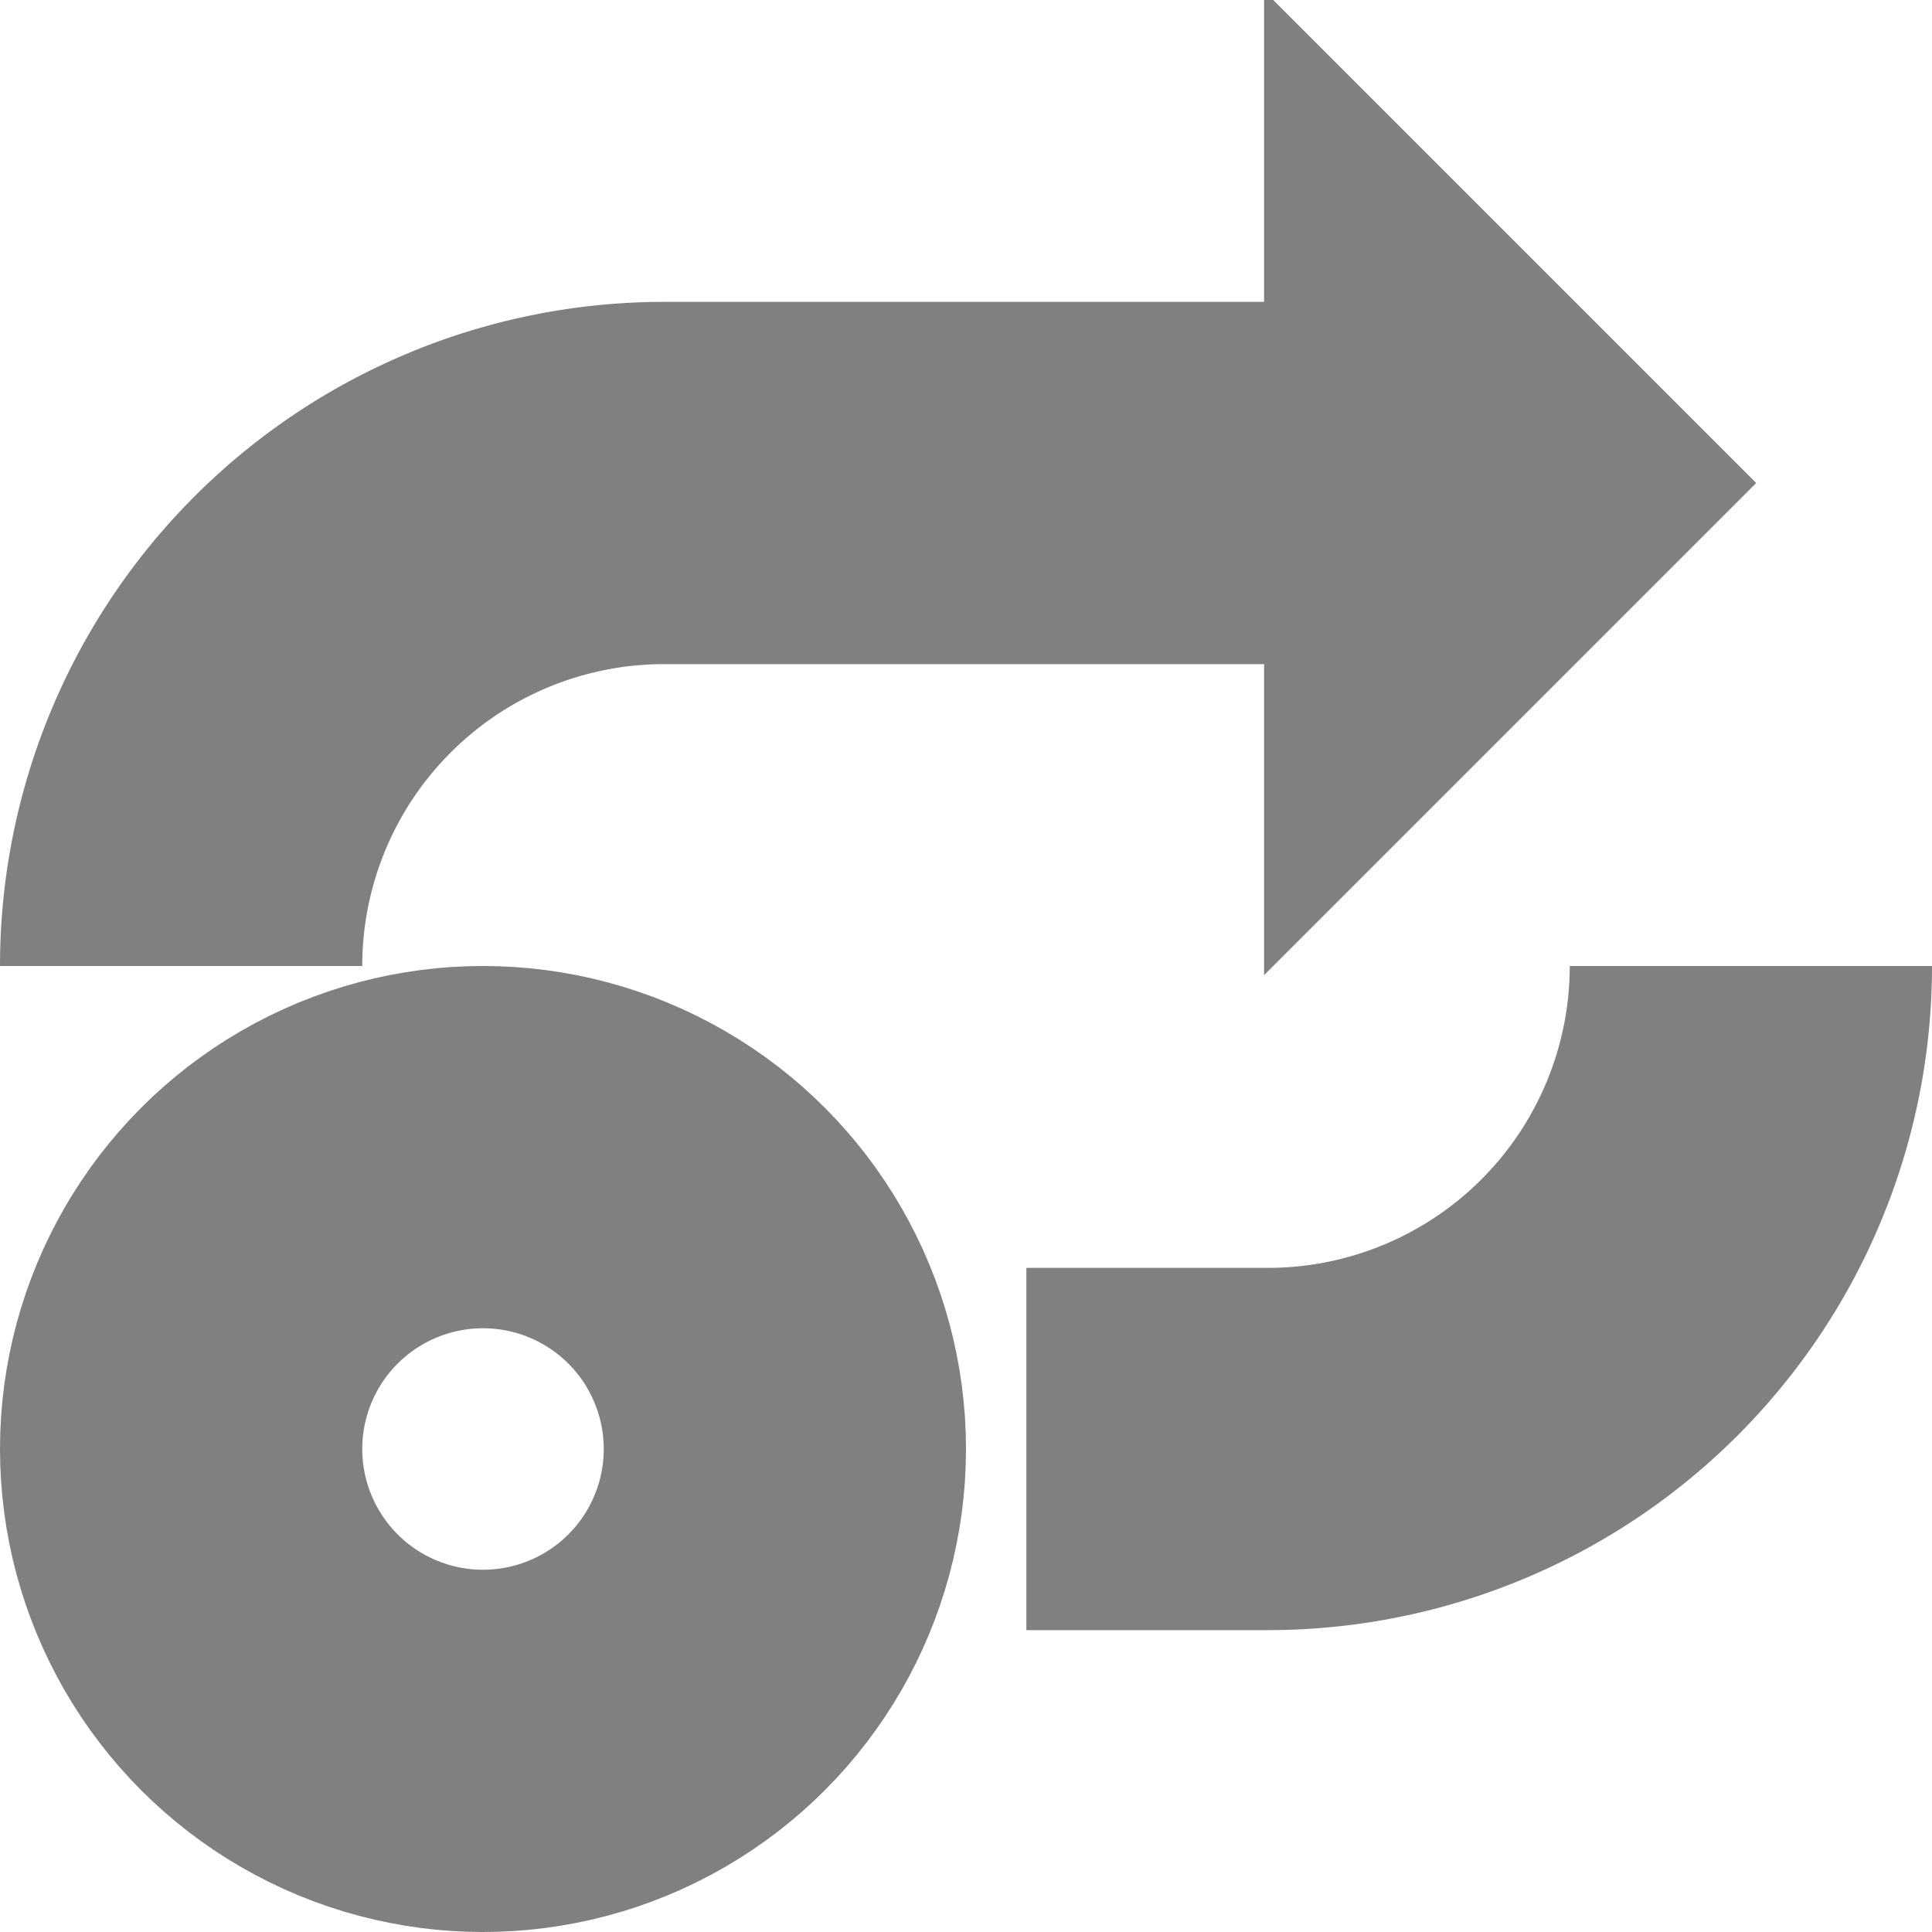
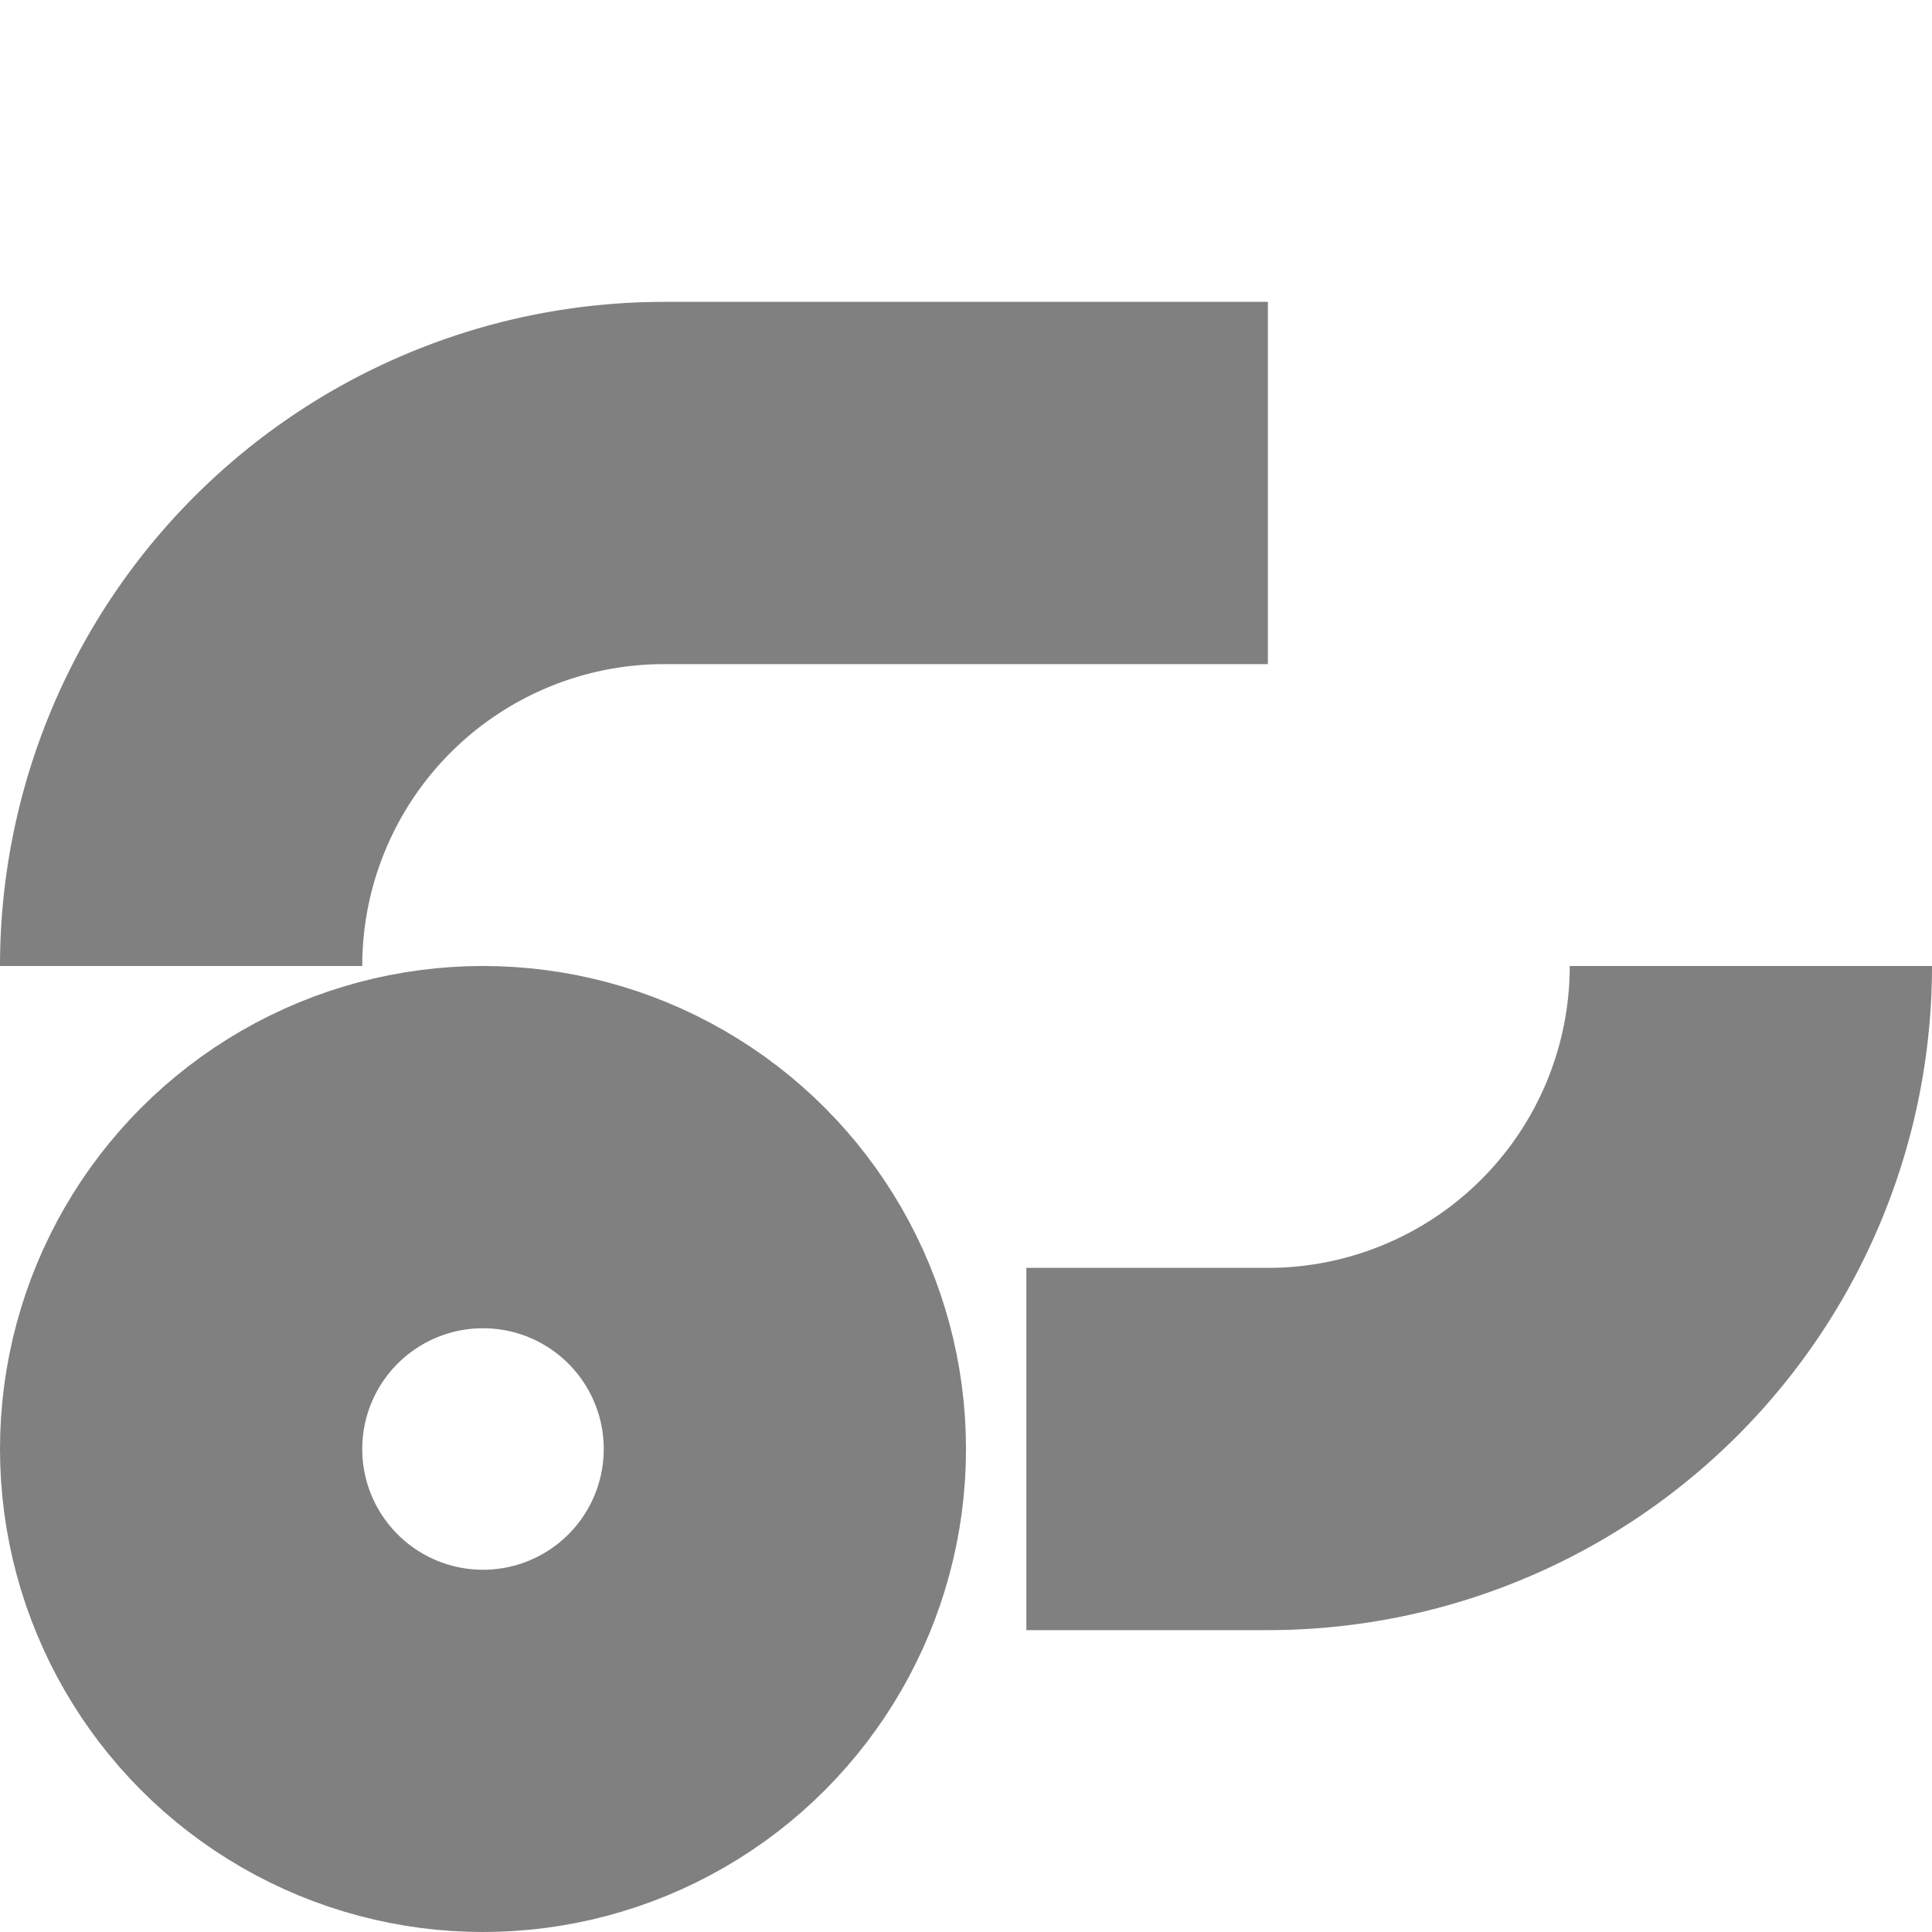
<svg xmlns="http://www.w3.org/2000/svg" width="256" height="256" viewBox="0 0 256 256">
  <path d="M 24,128 a 64,64 0 0,1 64,-64 l 80,0" fill="none" stroke="#808080" stroke-width="48" />
-   <polygon points="168,0 232,64 168,128" fill="#808080" stroke="#808080" stroke-width="1" />
  <path d="M 232,128 a 64,64 0 0,1 -64,64 l -32,0" fill="none" stroke="#808080" stroke-width="48" />
  <circle cx="64" cy="192" r="40" fill="none" stroke="#808080" stroke-width="48" />
</svg>